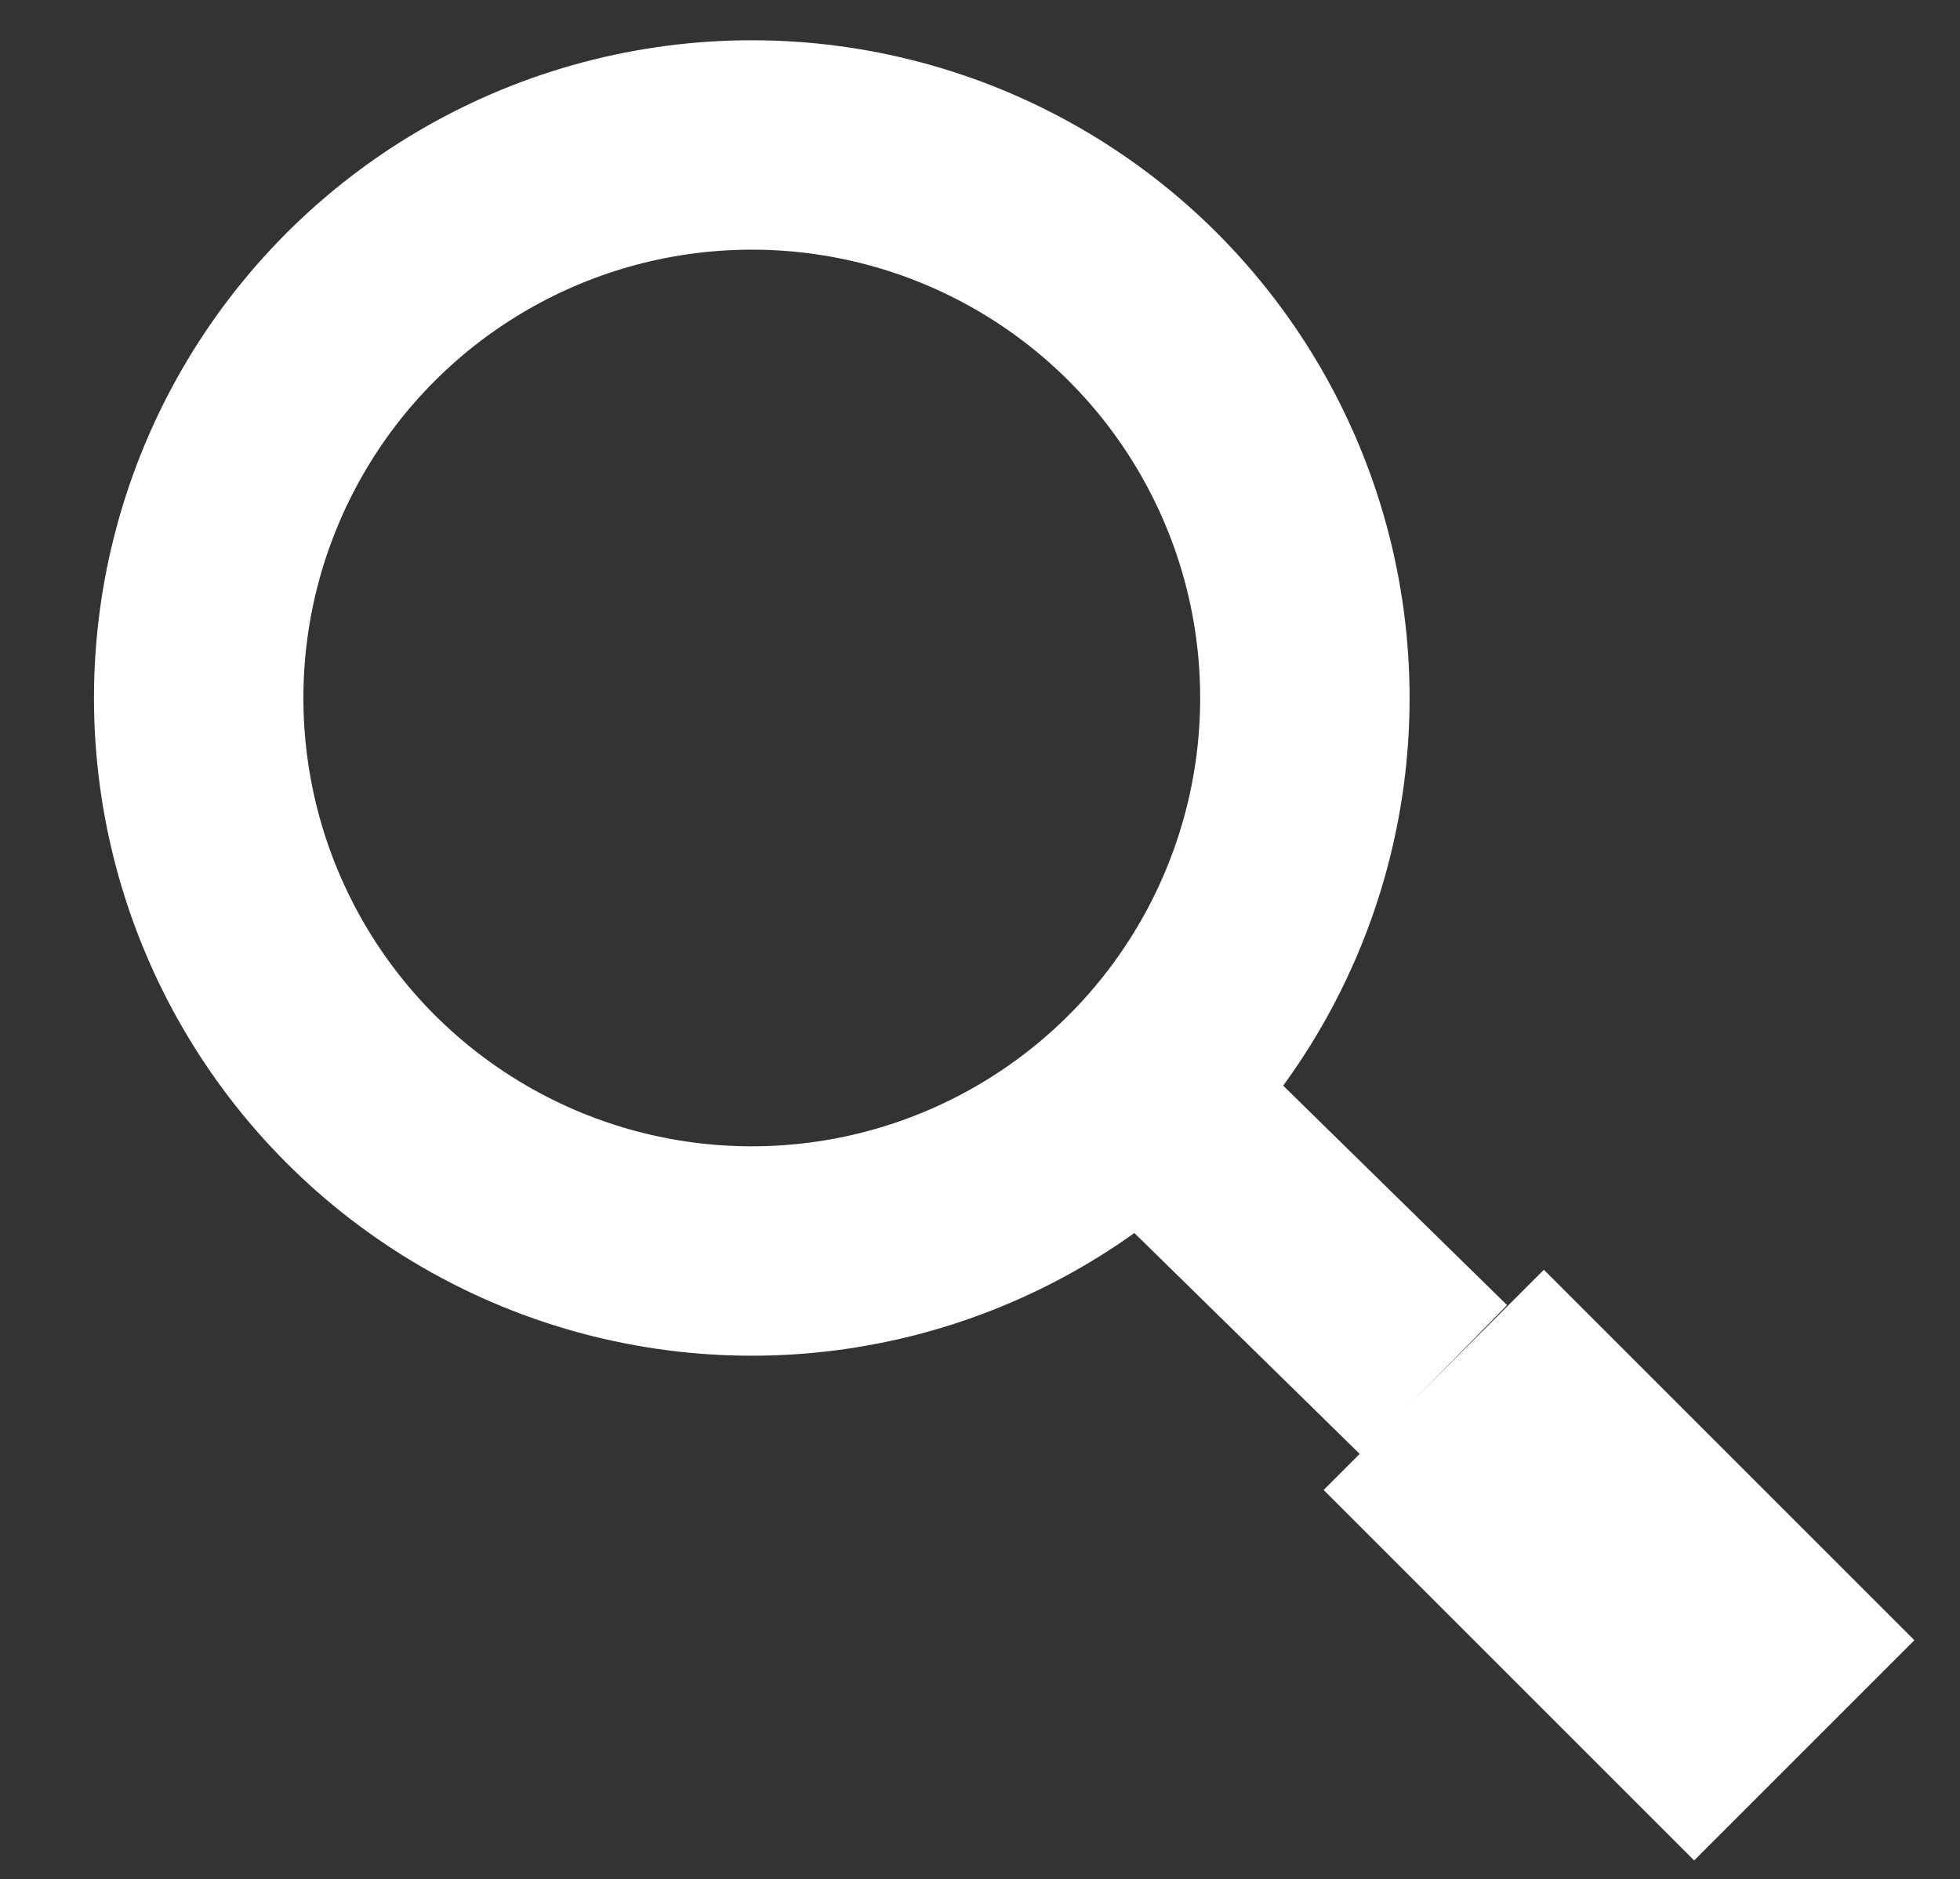
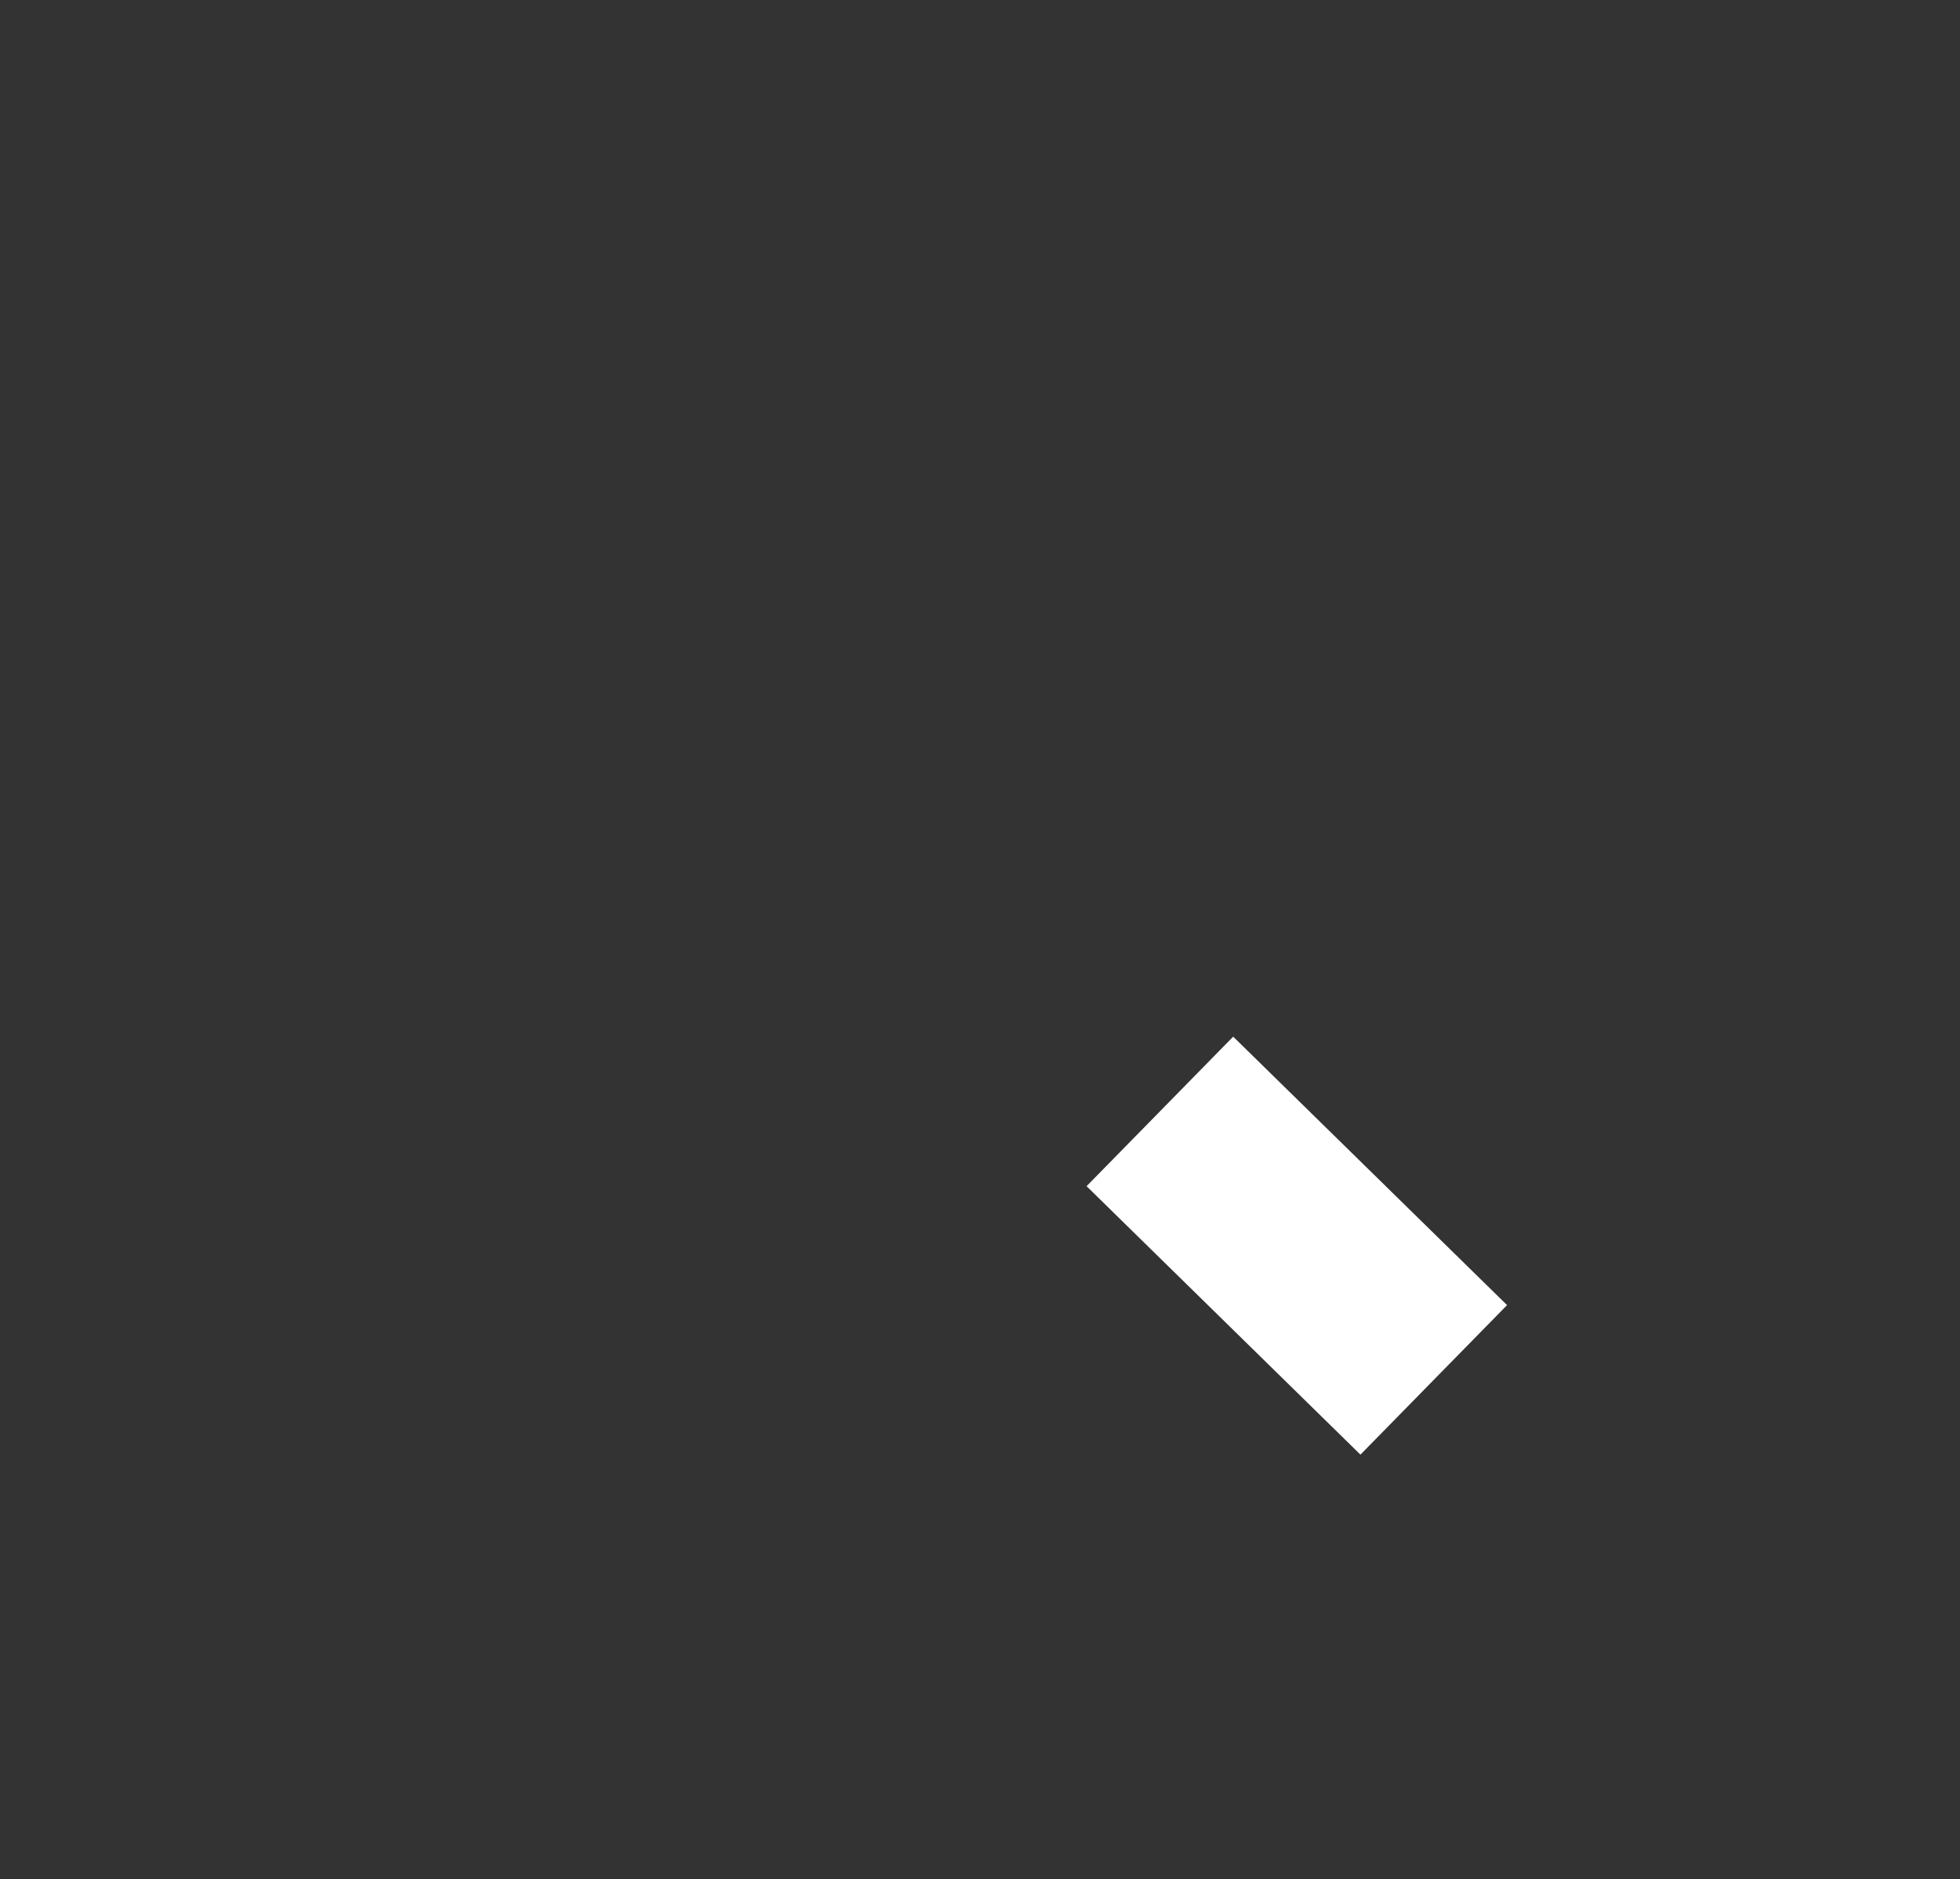
<svg xmlns="http://www.w3.org/2000/svg" id="_レイヤー_1" data-name="レイヤー_1" version="1.1" viewBox="0 0 36.5 35">
  <rect x="0" y="0" width="36.5" height="35" fill="#333333" stroke="none" />
  <defs>
    <style>
      .st0 {
        stroke-width: 3.9px;
      }

      .st0, .st1 {
        fill: none;
        stroke: #fff;
        stroke-miterlimit: 10;
      }

      .st1 {
        stroke-width: 5.8px;
      }
    </style>
  </defs>
  <g>
    <line class="st0" x1="21.6" y1="20.7" x2="26.7" y2="25.7" />
-     <line class="st1" x1="33.6" y1="32.6" x2="26.7" y2="25.7" />
  </g>
-   <circle class="st0" cx="14" cy="13" r="10.3" />
</svg>